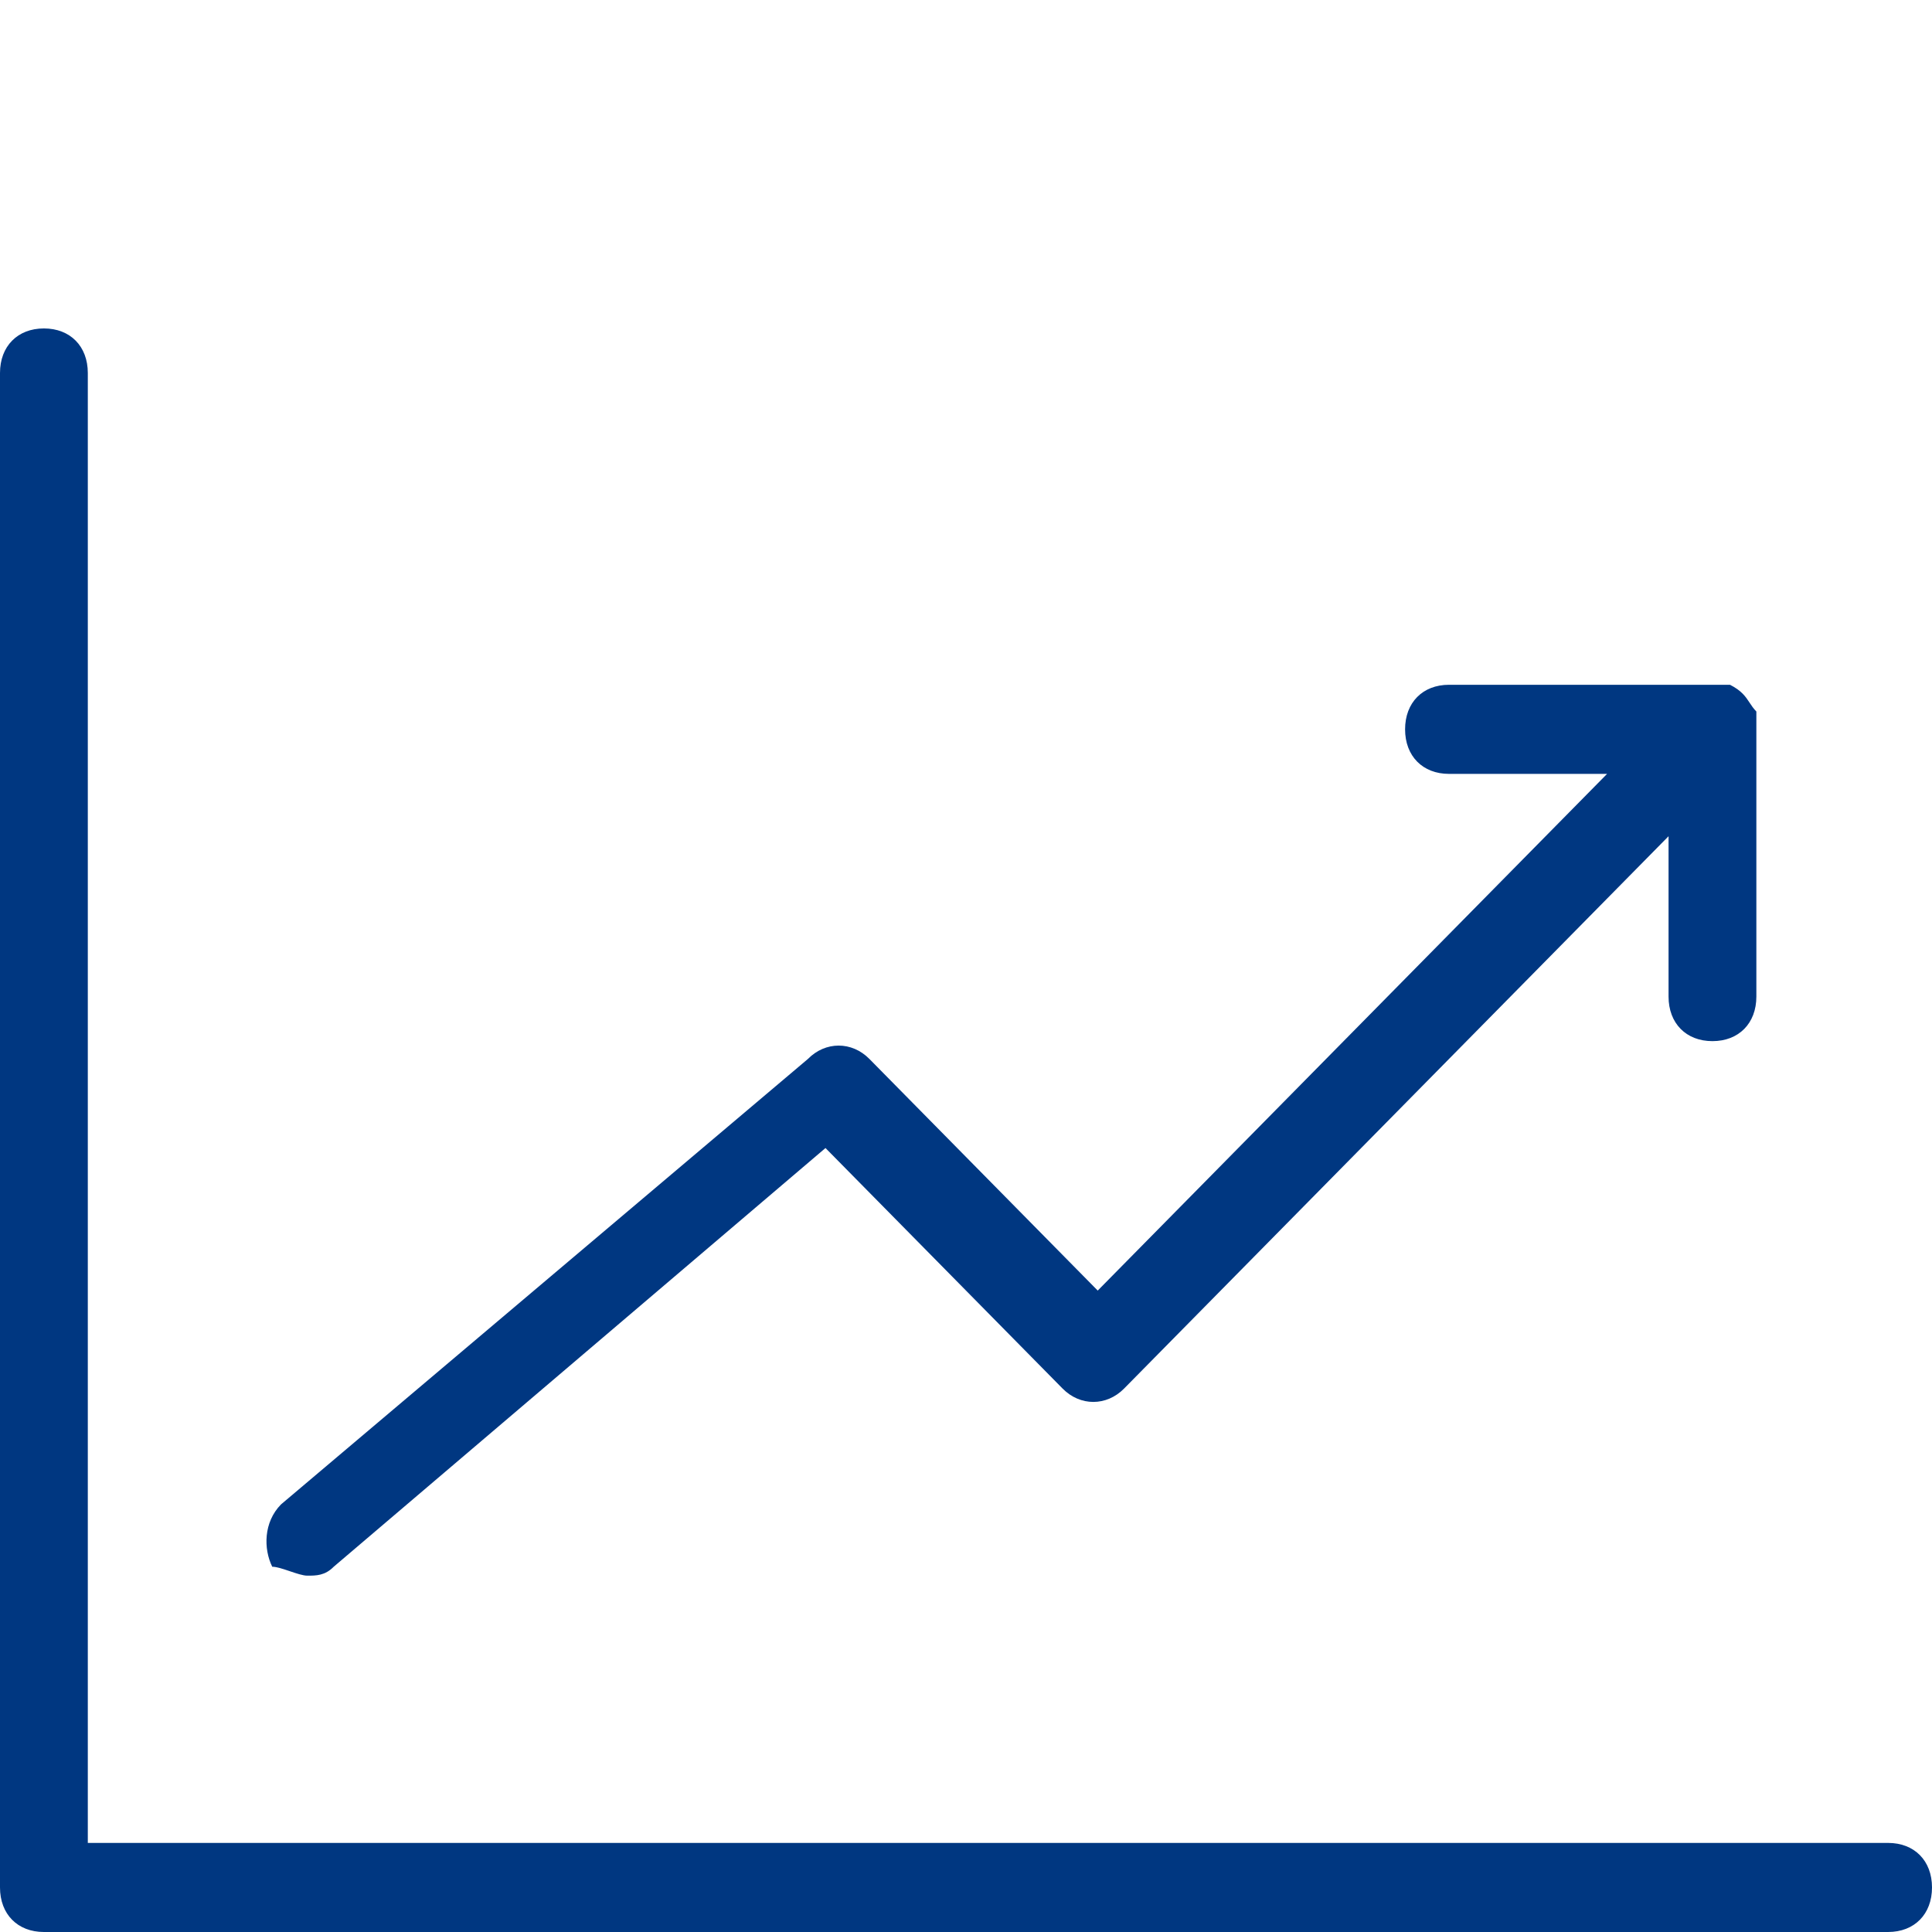
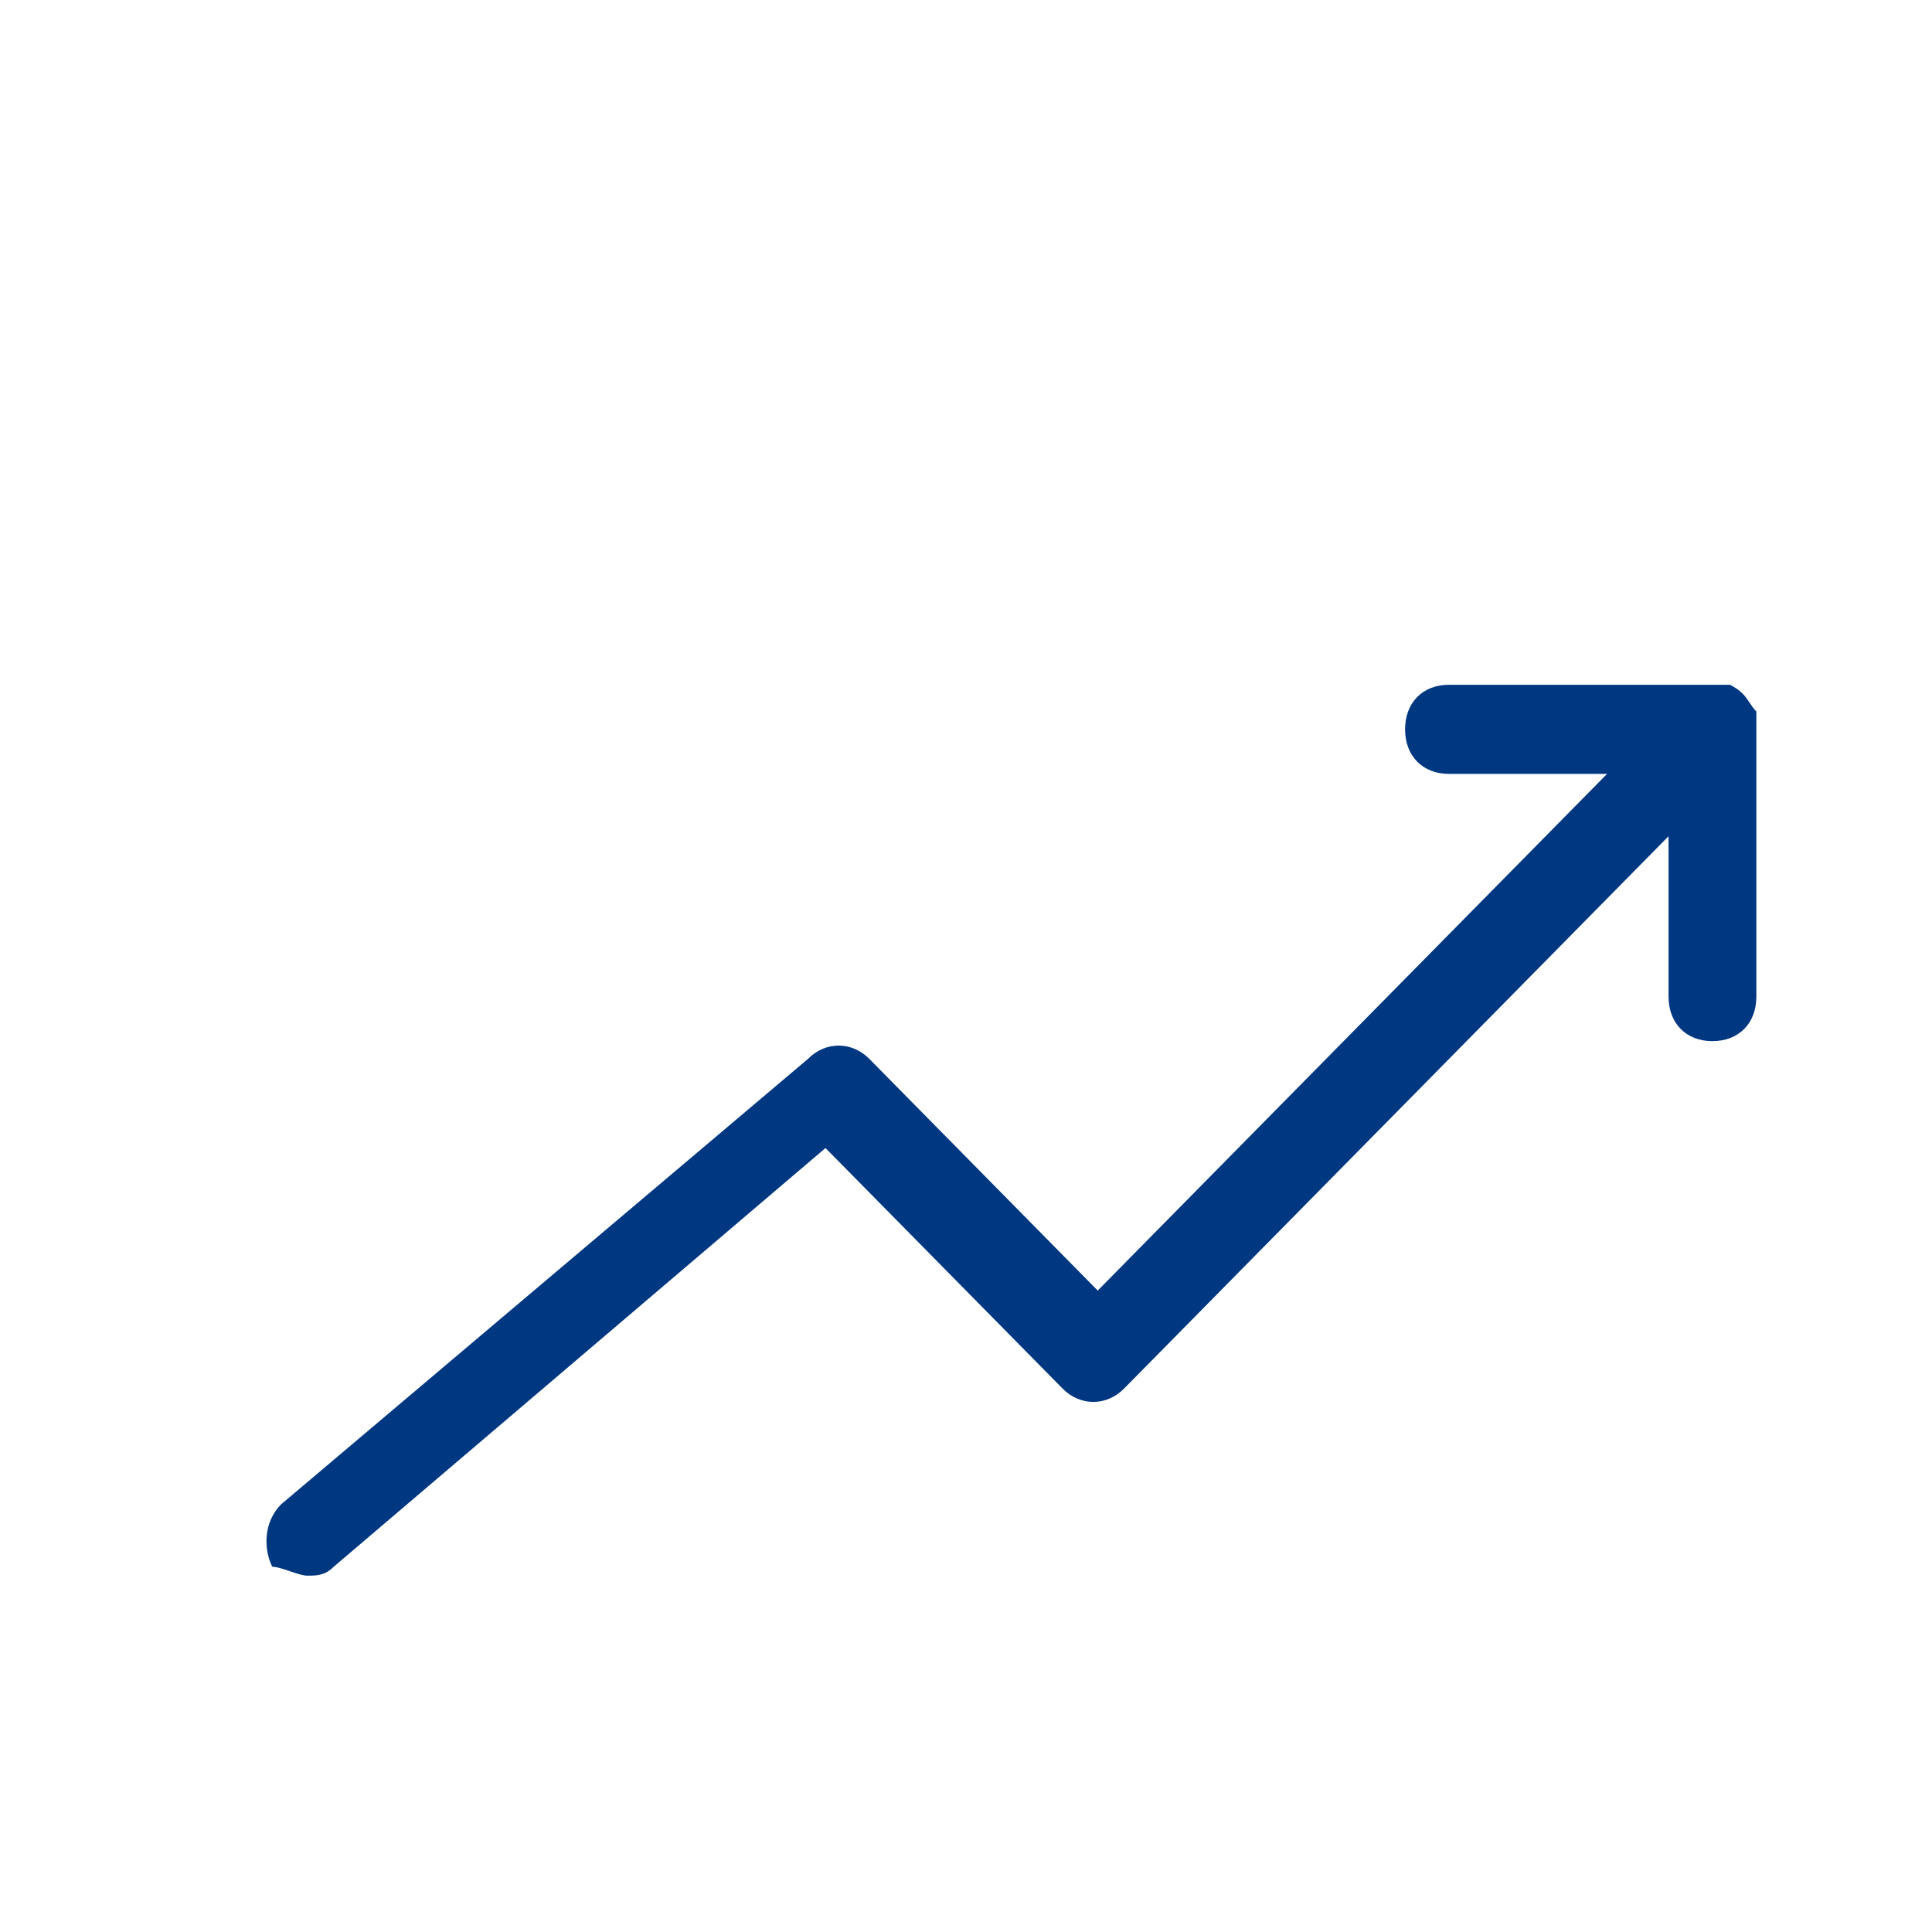
<svg xmlns="http://www.w3.org/2000/svg" width="100" height="100" viewBox="0 0 100 100" fill="none">
-   <path d="M4.545 95.389H97.727C99.091 95.389 100 96.311 100 97.694C100 99.078 99.091 100 97.727 100H2.273C0.909 100 0 99.078 0 97.694V19.306C0 17.922 0.909 17 2.273 17C3.636 17 4.545 17.922 4.545 19.306V95.389Z" fill="#003781" />
  <path d="M17.273 81.094C16.818 81.556 16.364 81.556 15.909 81.556C15.682 81.556 15.341 81.44 15 81.325C14.659 81.21 14.318 81.094 14.091 81.094C13.636 80.172 13.636 78.789 14.546 77.867L41.818 54.811C42.727 53.889 44.091 53.889 45 54.811L56.818 66.8L83.182 40.056H75C73.636 40.056 72.727 39.133 72.727 37.75C72.727 36.367 73.636 35.444 75 35.444H89.545C90.151 35.752 90.353 36.059 90.556 36.367C90.657 36.52 90.758 36.674 90.909 36.828V51.583C90.909 52.967 90 53.889 88.636 53.889C87.273 53.889 86.364 52.967 86.364 51.583V43.283L58.182 71.872C57.273 72.794 55.909 72.794 55 71.872L42.727 59.422L17.273 81.094Z" fill="#003781" />
</svg>